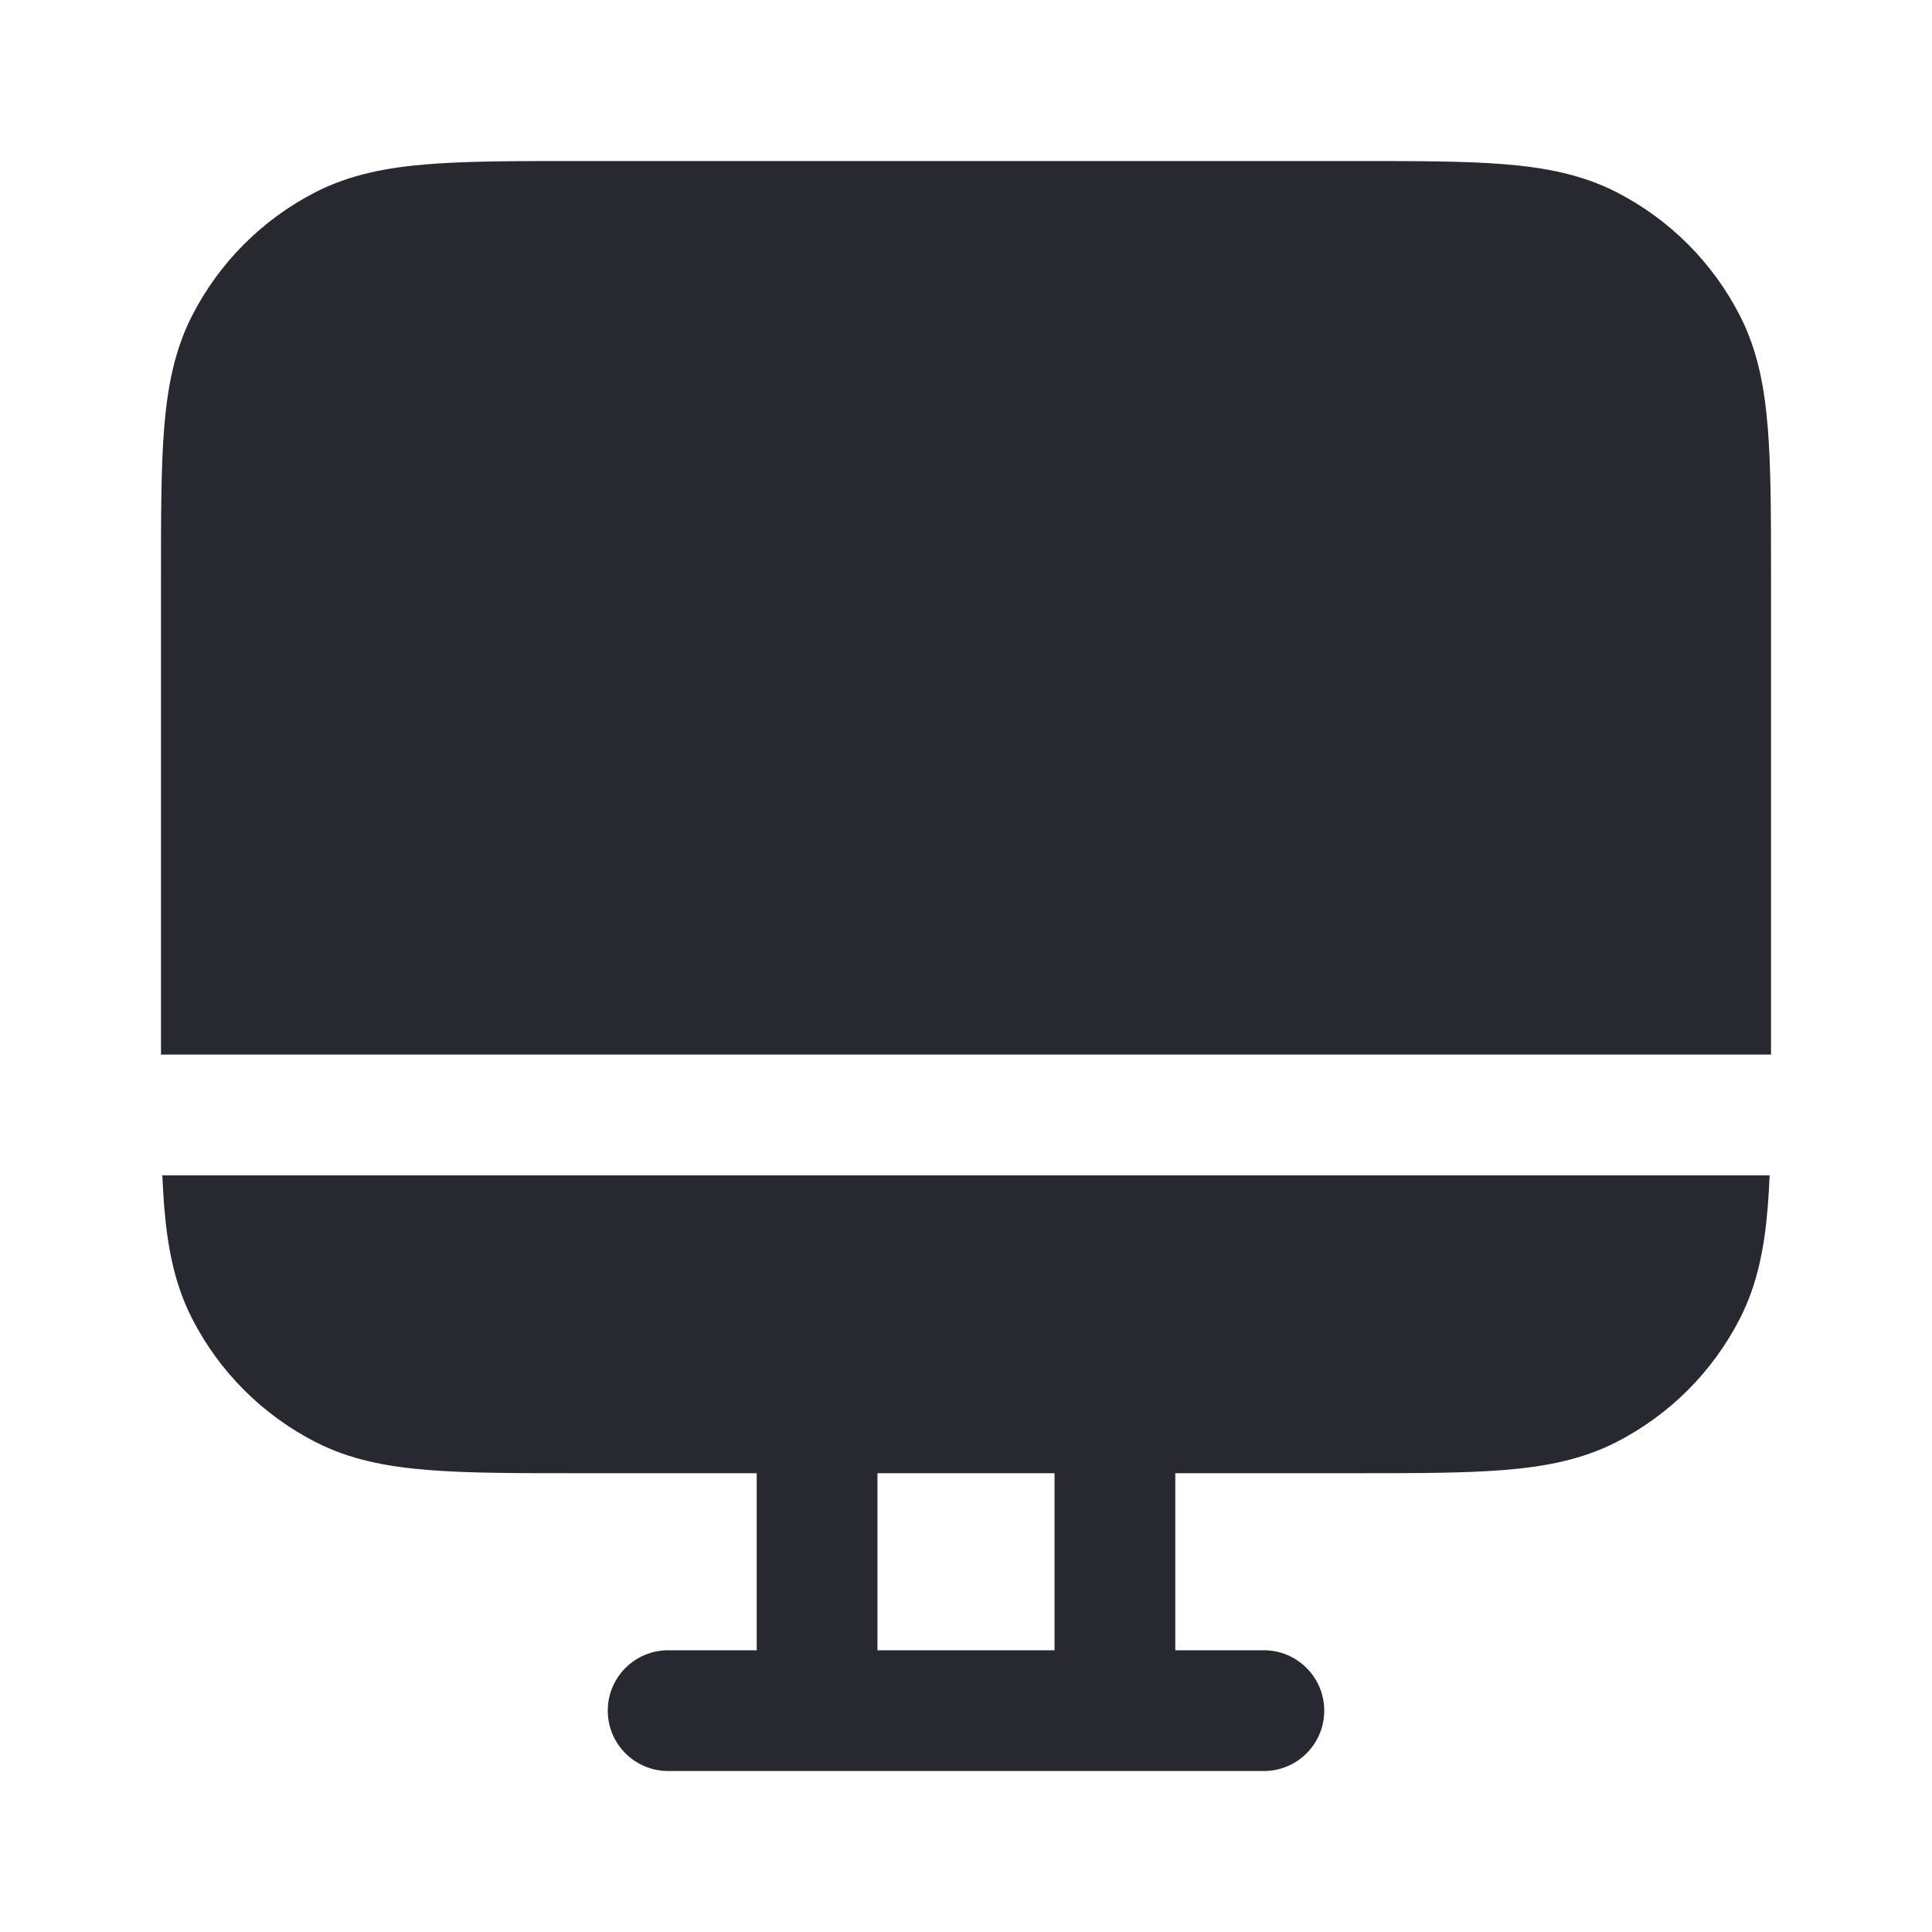
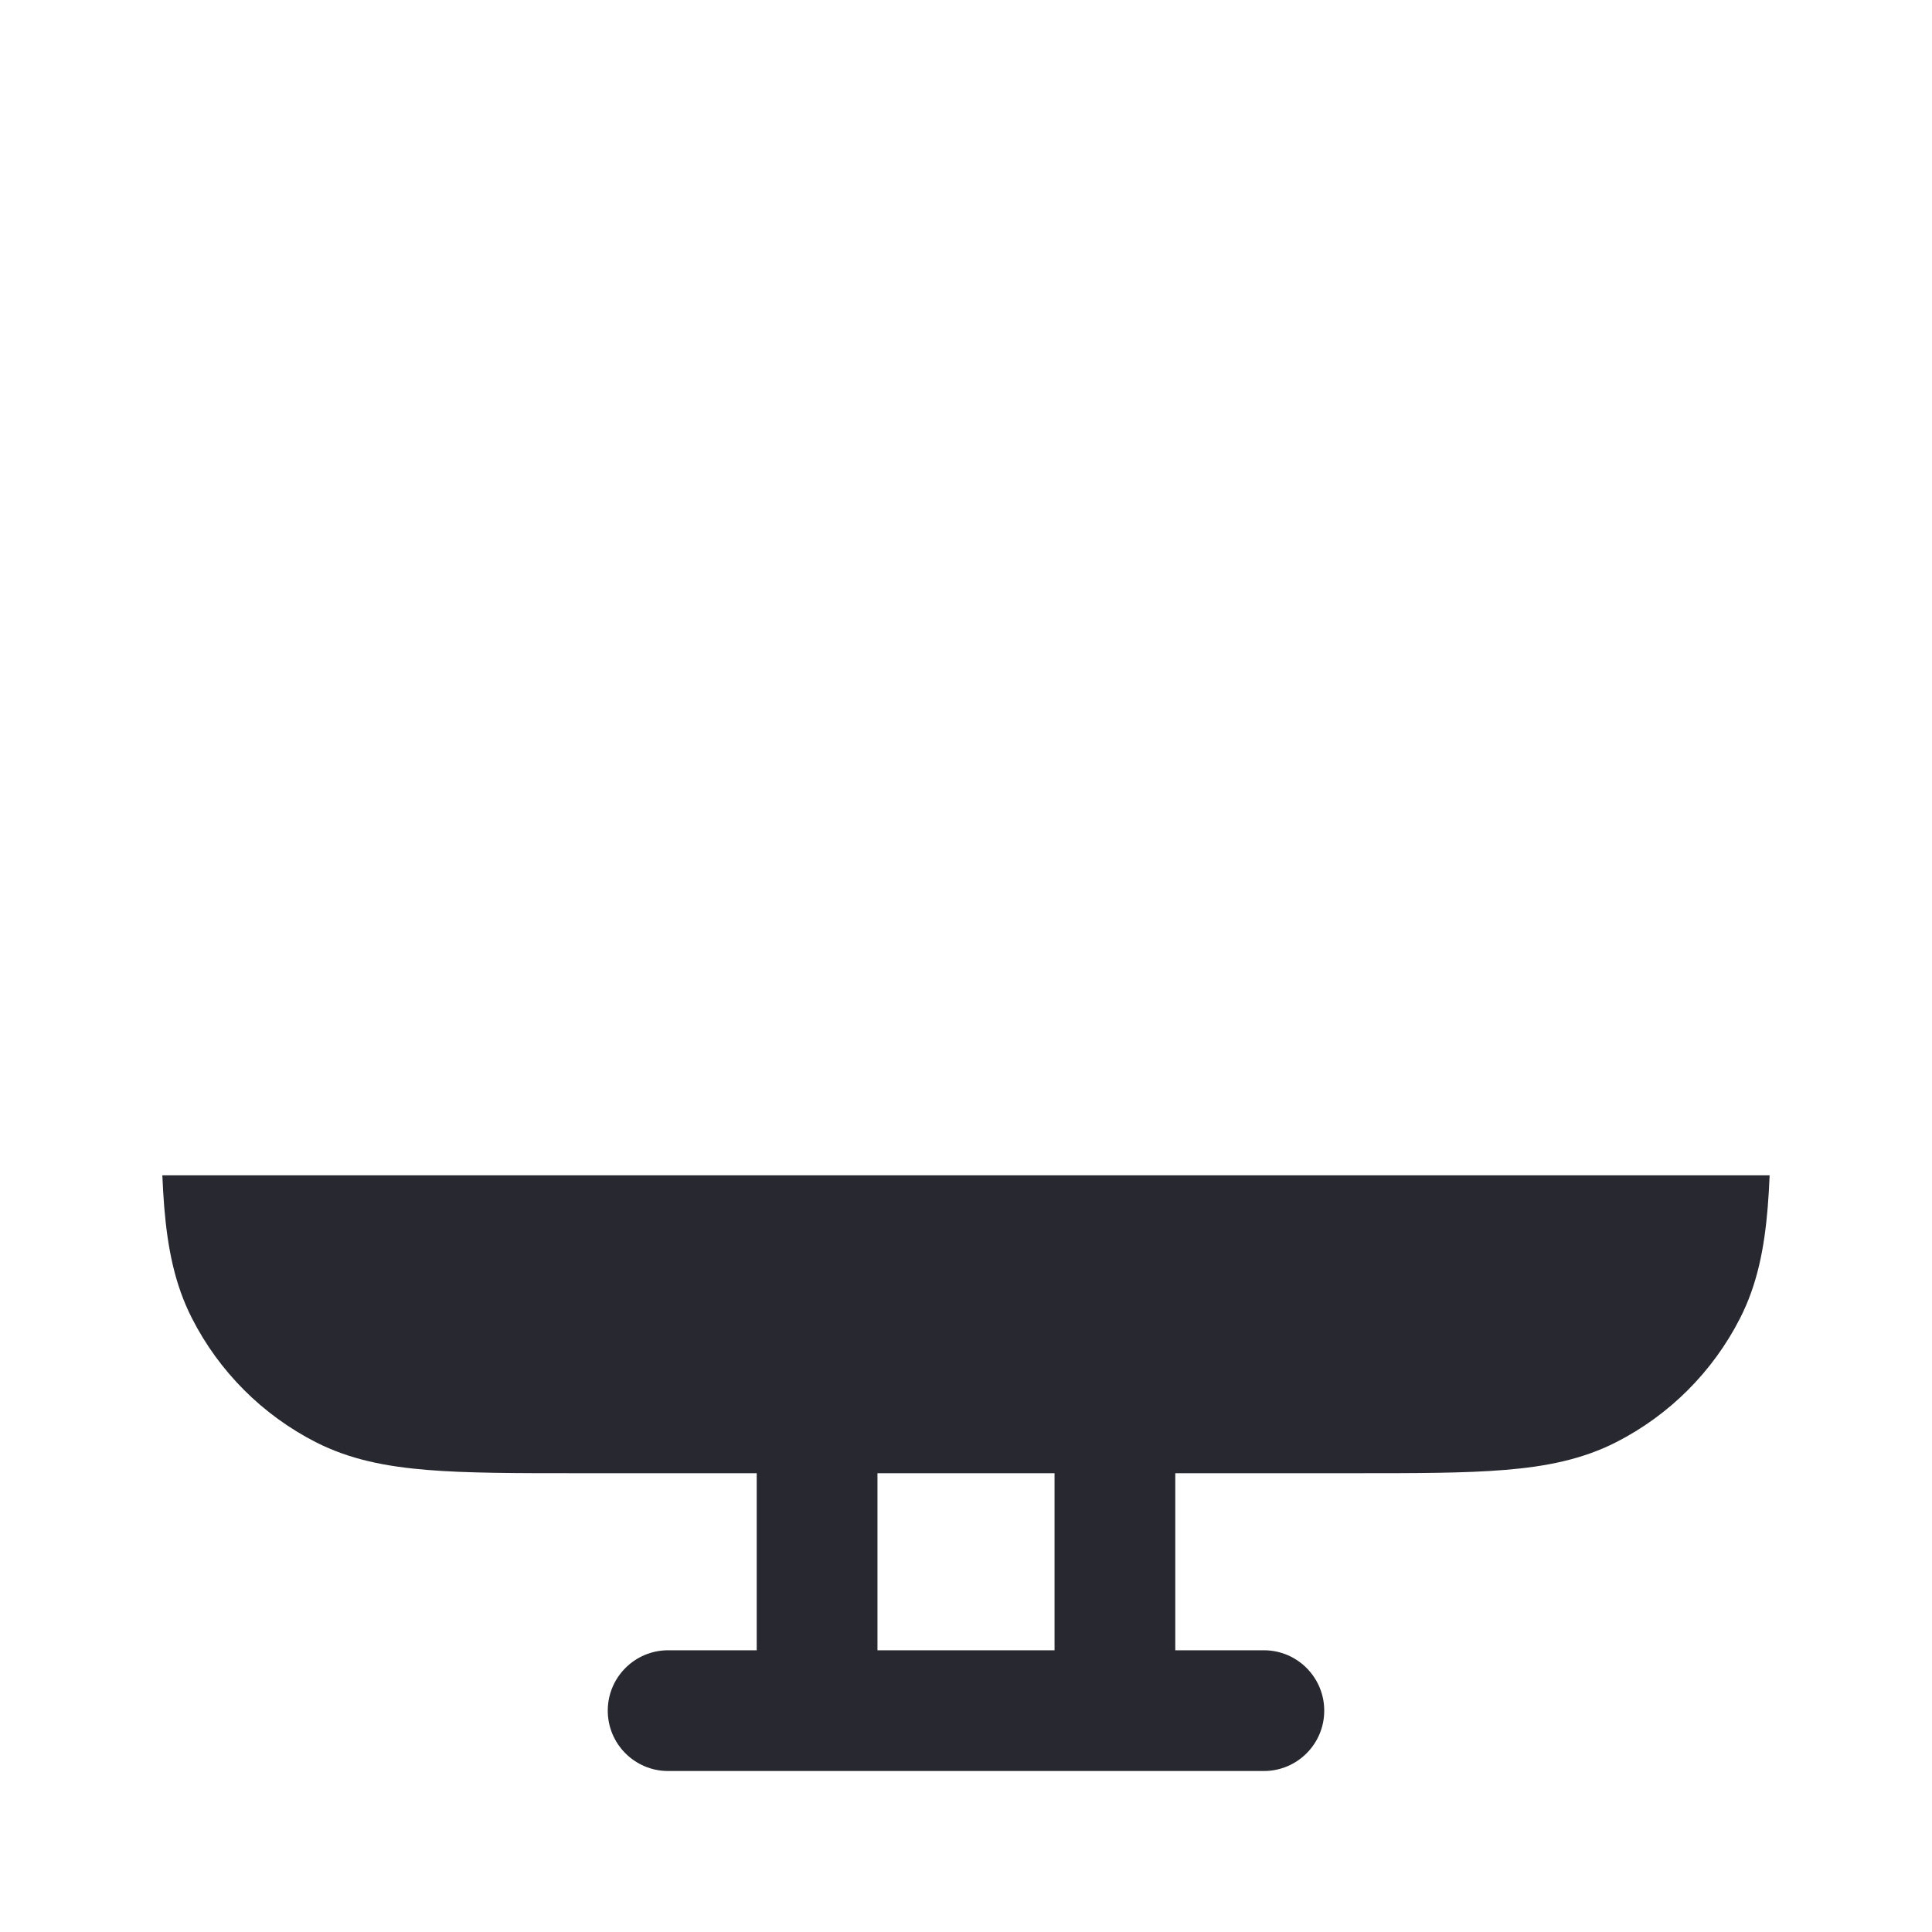
<svg xmlns="http://www.w3.org/2000/svg" width="40" height="40" viewBox="0 0 40 40" fill="none">
-   <path d="M11.93 3.334H28.07C29.32 3.334 30.334 3.334 31.156 3.401C32.005 3.47 32.758 3.618 33.459 3.974C34.564 4.538 35.463 5.436 36.026 6.542C36.383 7.242 36.53 7.996 36.599 8.845C36.667 9.667 36.667 10.681 36.667 11.931V21.834H3.333V11.931C3.333 10.681 3.333 9.667 3.4 8.845C3.47 7.996 3.617 7.242 3.974 6.542C4.537 5.436 5.436 4.538 6.541 3.974C7.241 3.618 7.995 3.47 8.844 3.401C9.666 3.334 10.68 3.334 11.93 3.334Z" fill="#282930" />
  <path fill-rule="evenodd" clip-rule="evenodd" d="M3.361 24.334C3.371 24.565 3.384 24.784 3.4 24.99C3.47 25.839 3.617 26.593 3.974 27.293C4.537 28.398 5.436 29.297 6.541 29.86C7.241 30.217 7.995 30.364 8.844 30.433C9.666 30.501 10.68 30.501 11.93 30.501H15.667V34.167H13.833C13.143 34.167 12.583 34.727 12.583 35.417C12.583 36.108 13.143 36.667 13.833 36.667H26.167C26.857 36.667 27.417 36.108 27.417 35.417C27.417 34.727 26.857 34.167 26.167 34.167H24.333V30.501H28.07C29.32 30.501 30.334 30.501 31.156 30.433C32.005 30.364 32.758 30.217 33.459 29.86C34.564 29.297 35.463 28.398 36.026 27.293C36.383 26.593 36.53 25.839 36.599 24.99C36.616 24.784 36.629 24.565 36.638 24.334H3.361ZM18.167 30.501V34.167H21.833V30.501H18.167Z" fill="#282930" />
</svg>